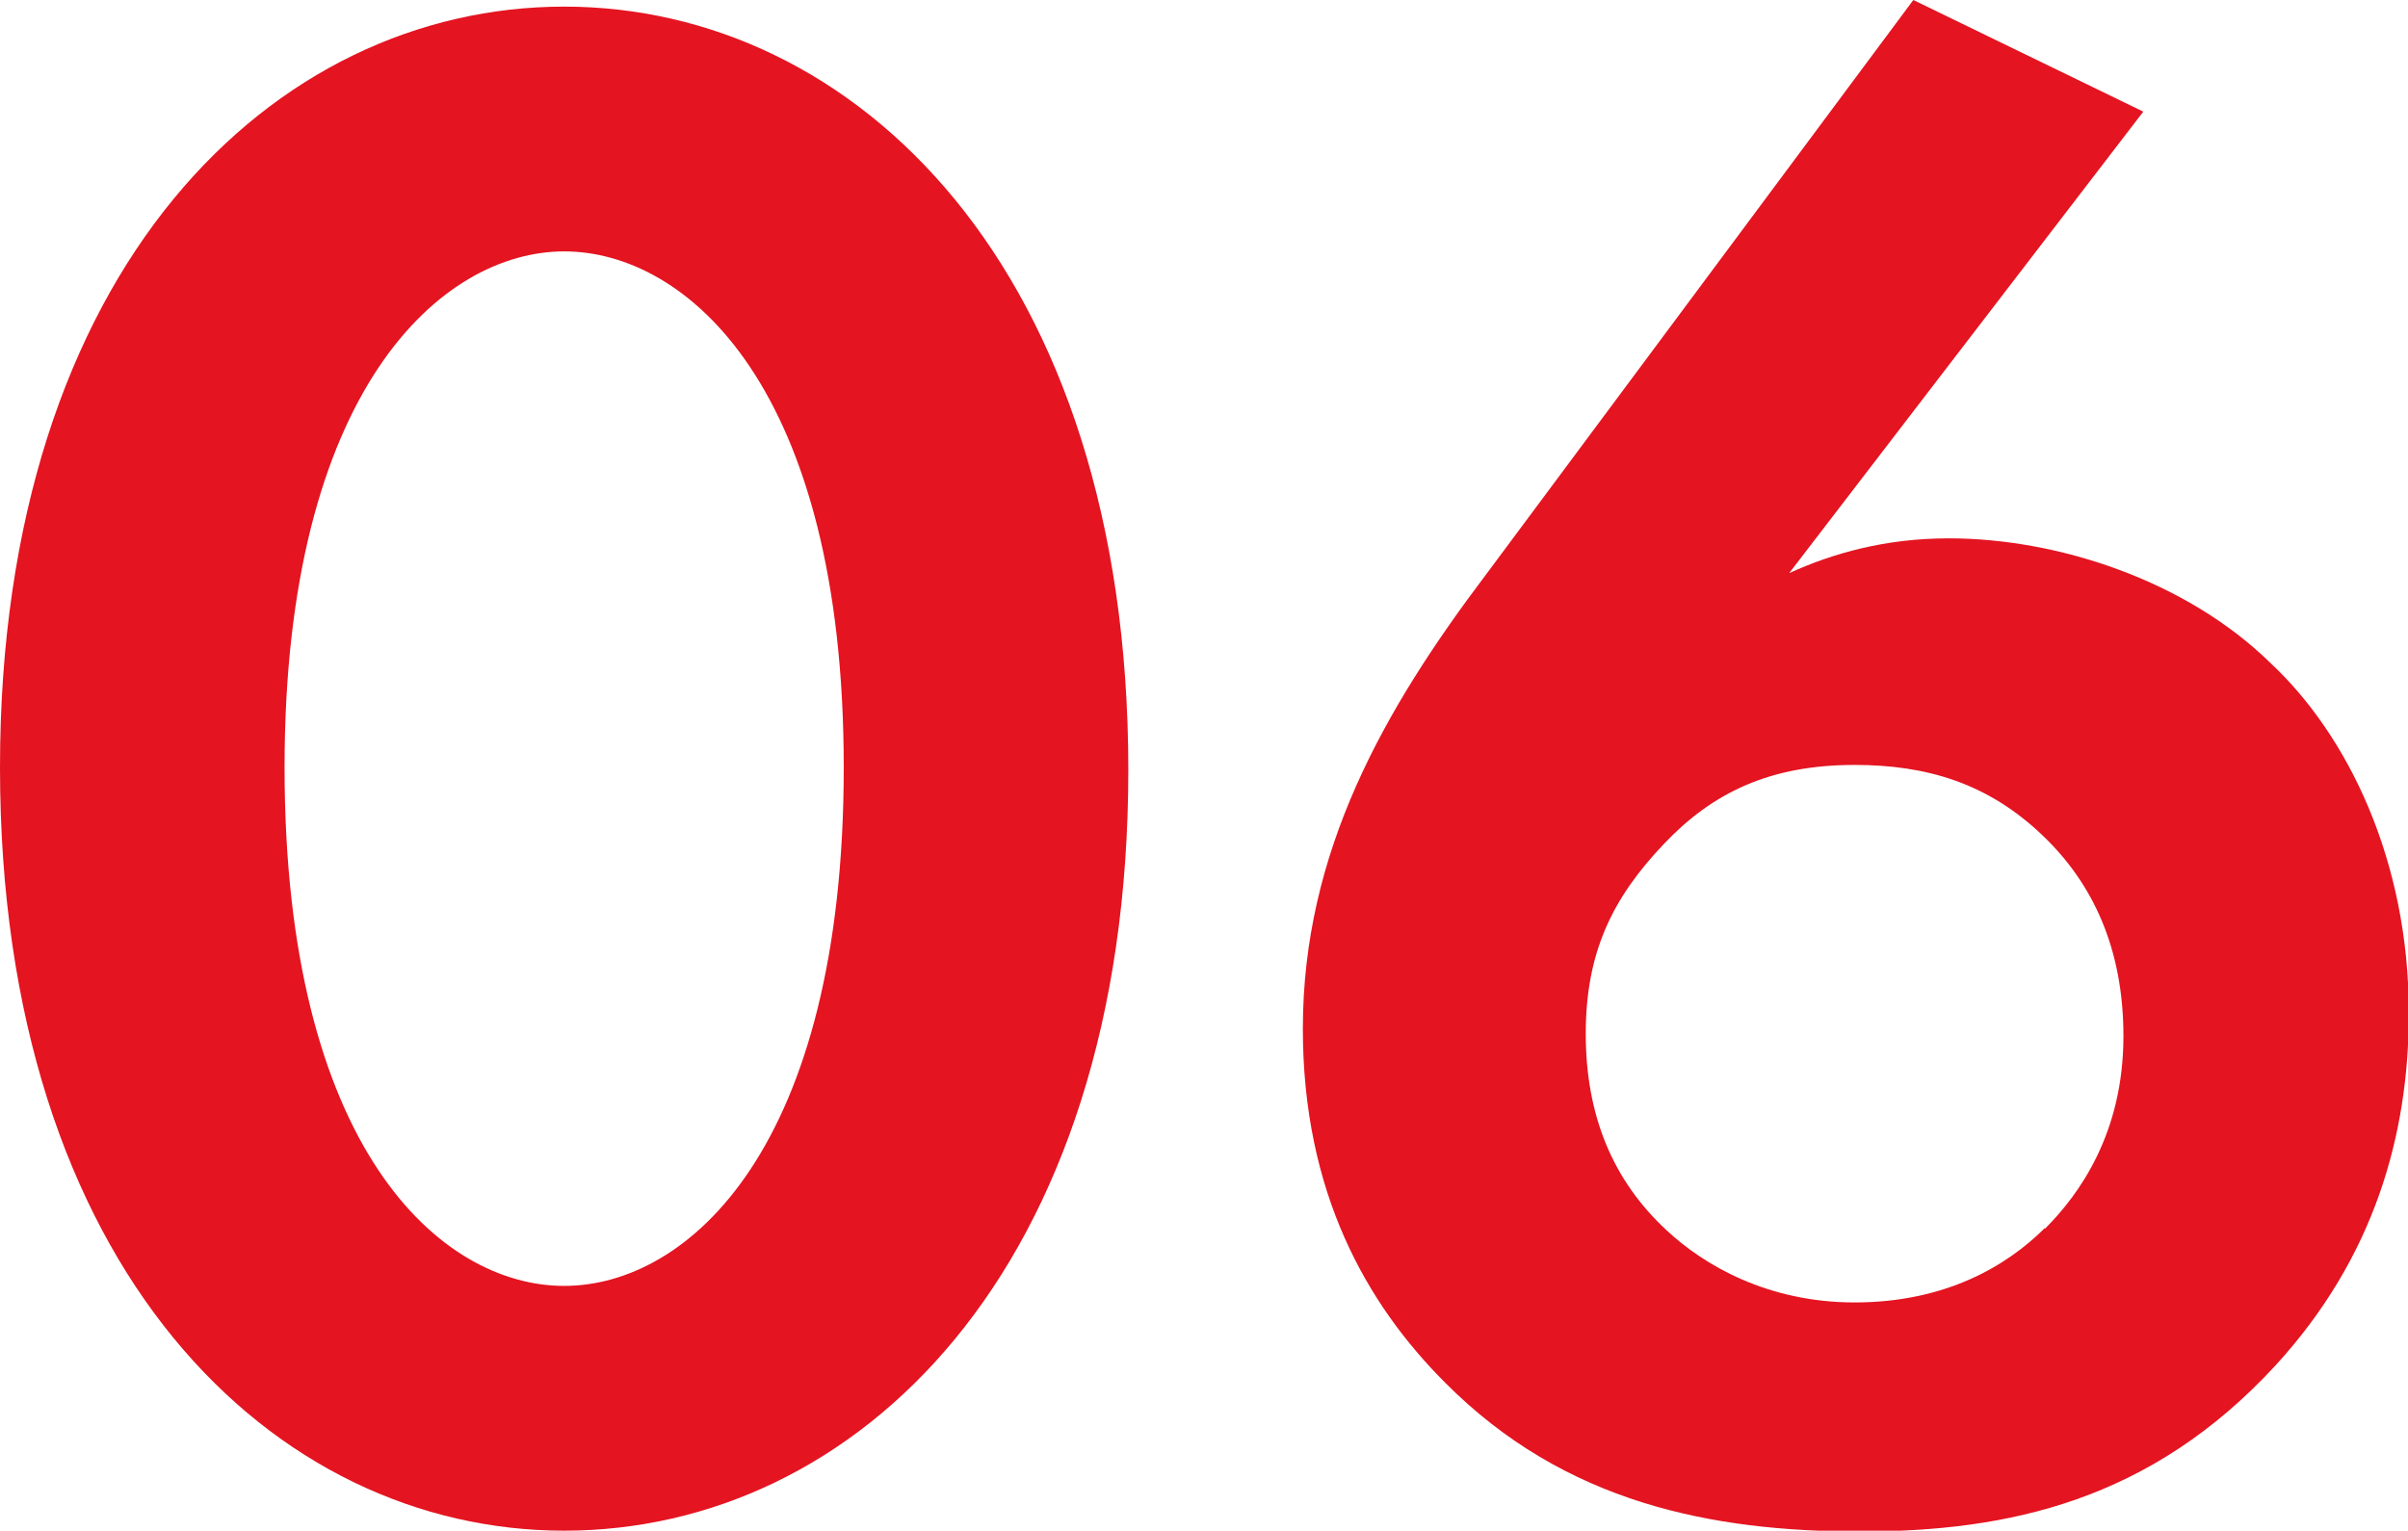
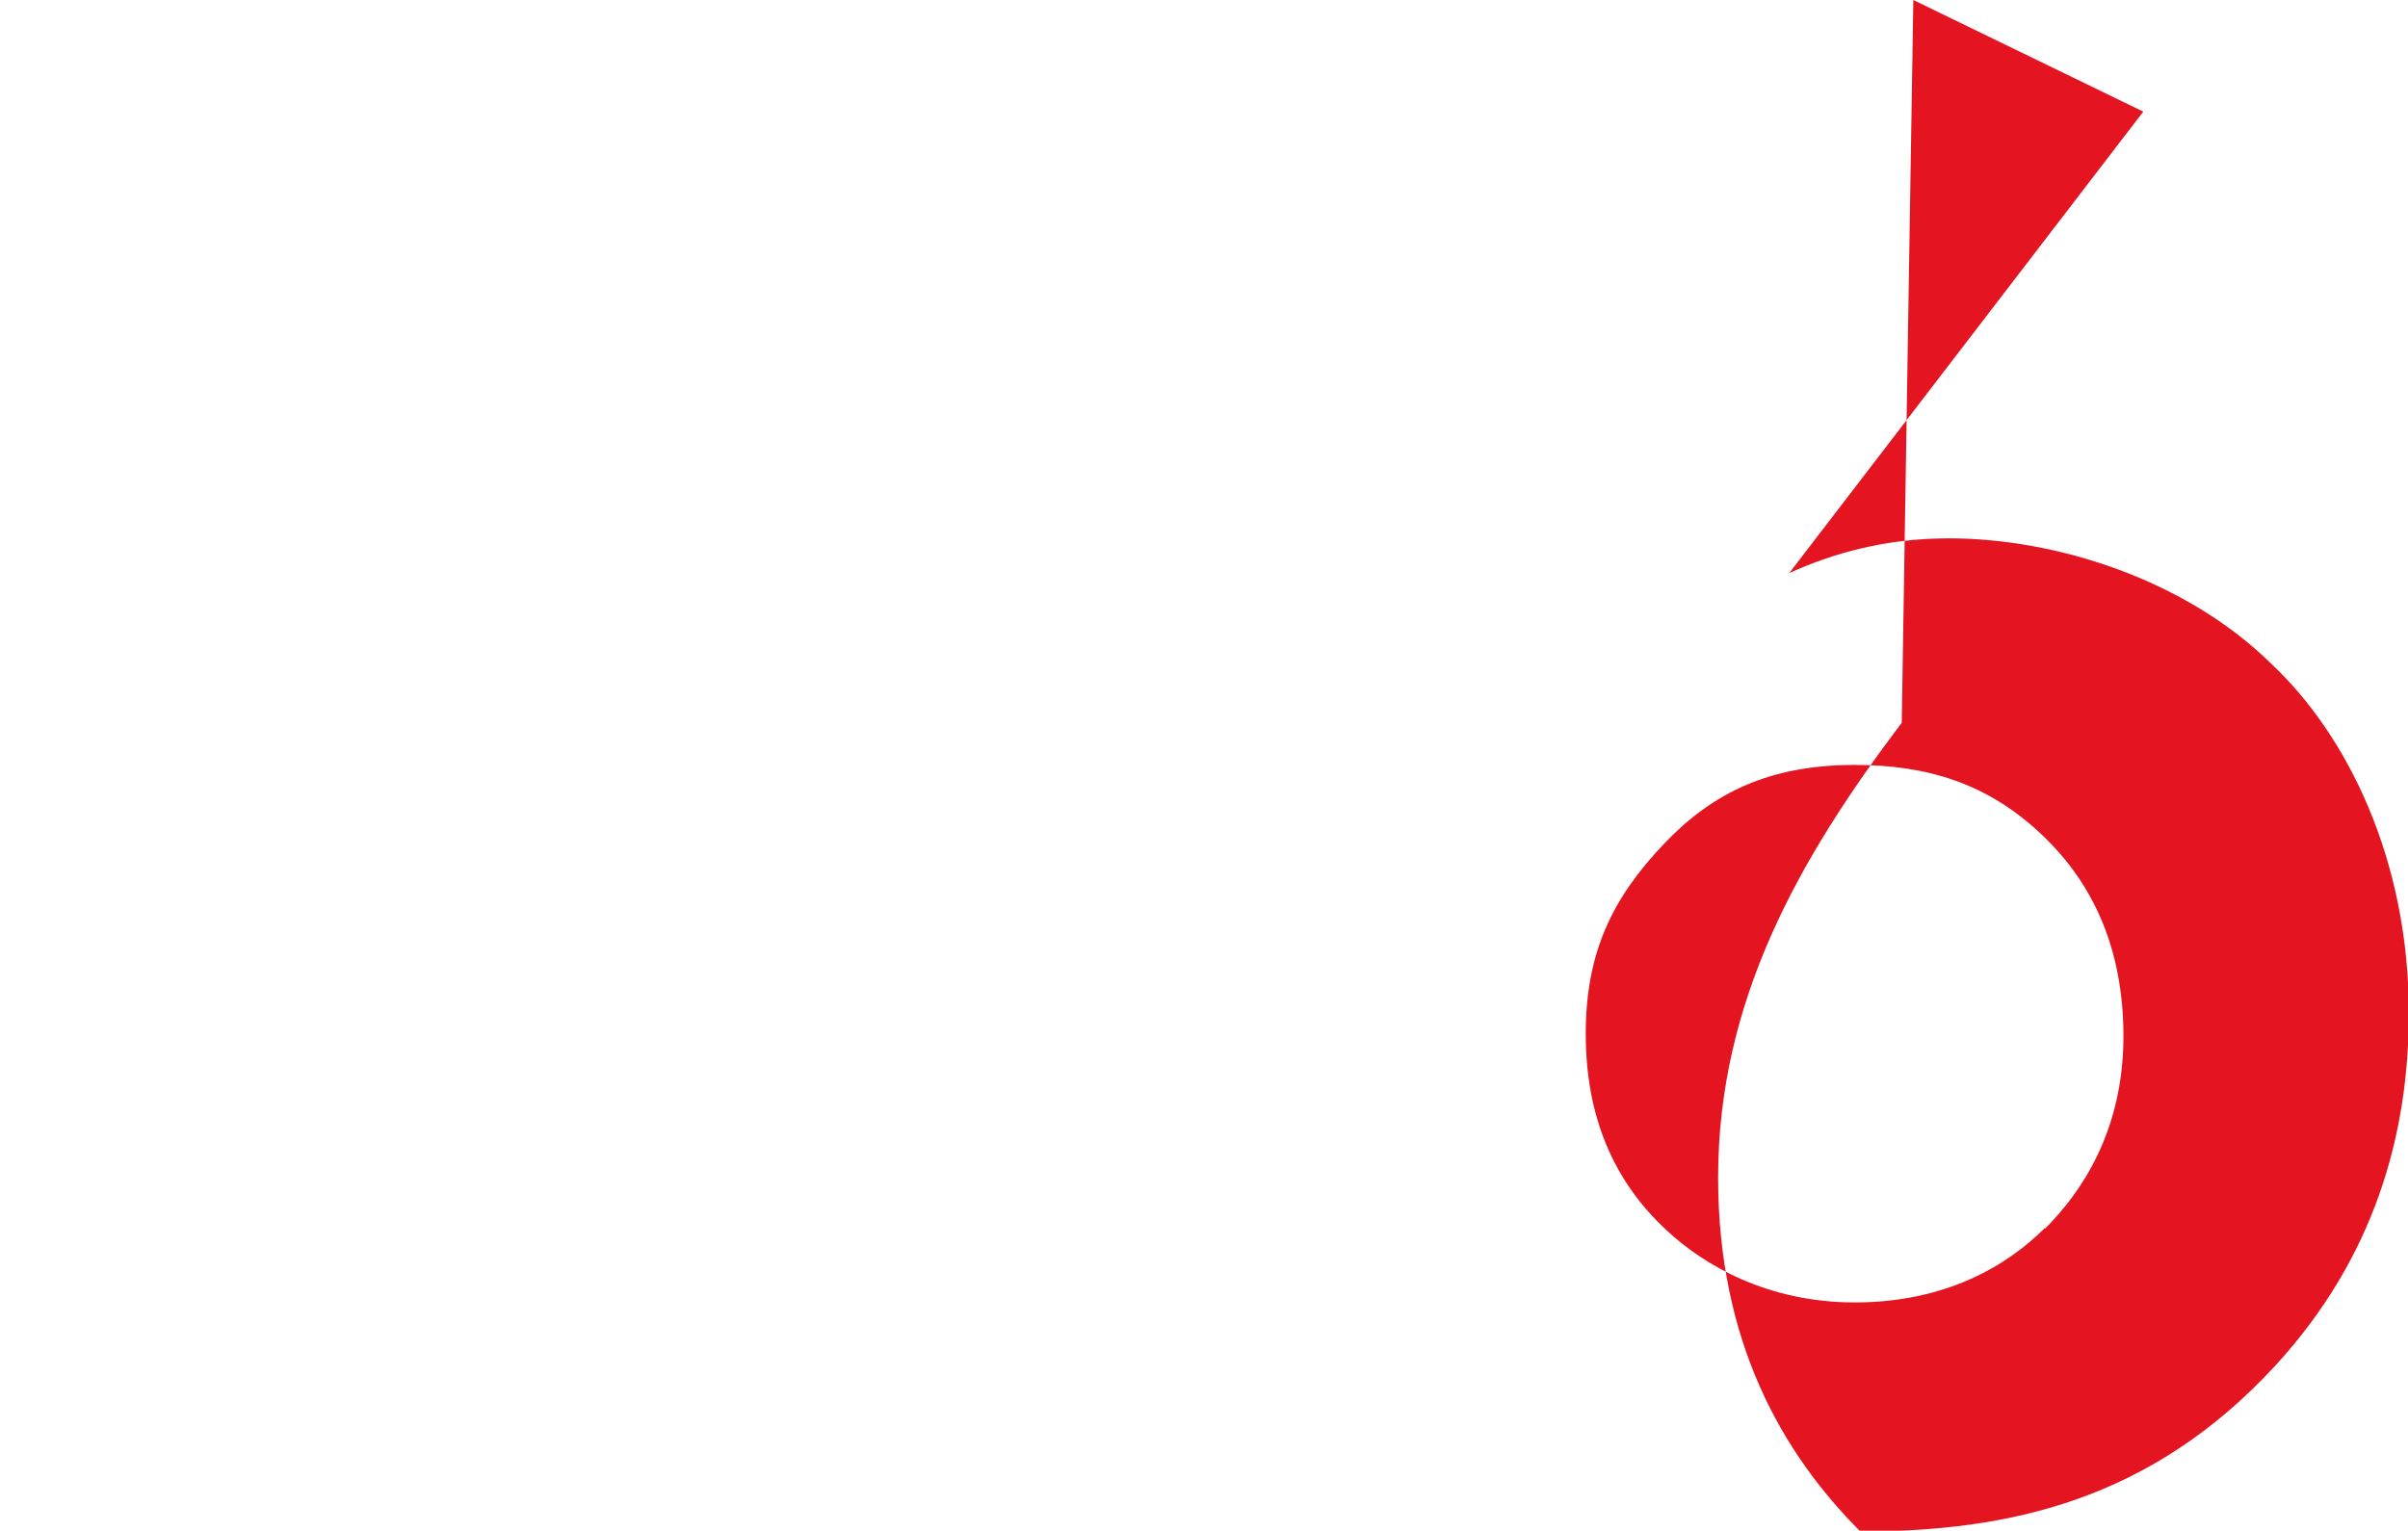
<svg xmlns="http://www.w3.org/2000/svg" id="_レイヤー_2" data-name="レイヤー_2" viewBox="0 0 29.11 18.51">
  <defs>
    <style>
      .cls-1 {
        isolation: isolate;
      }

      .cls-2 {
        fill: #e41421;
      }
    </style>
  </defs>
  <g id="_レイヤー_1-2" data-name="レイヤー_1">
    <g class="cls-1">
      <g class="cls-1">
-         <path class="cls-2" d="M0,9.28C0,3.23,3.31.08,6.82.08s6.82,3.15,6.82,9.23-3.31,9.2-6.82,9.2S0,15.36,0,9.28ZM3.44,9.28c0,4.6,1.88,6.27,3.38,6.27s3.38-1.67,3.38-6.27-1.9-6.24-3.38-6.24-3.38,1.67-3.38,6.24Z" />
-         <path class="cls-2" d="M25.91,1.35l-4.28,5.58c.53-.24,1.16-.42,1.93-.42,1.3,0,2.86.5,3.89,1.51.93.87,1.67,2.38,1.67,4.23,0,1.48-.42,2.96-1.61,4.26-1.51,1.64-3.23,2.01-5.02,2.01s-3.57-.34-5.02-1.8c-.95-.95-1.72-2.3-1.72-4.28,0-2.14.98-3.86,2.22-5.5L23.13,0l2.78,1.35ZM24.72,14.86c.42-.42.95-1.16.95-2.33,0-1.06-.37-1.85-.98-2.43-.66-.63-1.4-.85-2.27-.85-1.03,0-1.72.34-2.3.95-.63.66-.95,1.32-.95,2.3s.32,1.77.98,2.38c.45.42,1.22.87,2.27.87,1.11,0,1.85-.45,2.3-.9Z" />
+         <path class="cls-2" d="M25.91,1.35l-4.28,5.58c.53-.24,1.16-.42,1.93-.42,1.3,0,2.86.5,3.89,1.51.93.87,1.67,2.38,1.67,4.23,0,1.48-.42,2.96-1.61,4.26-1.51,1.64-3.23,2.01-5.02,2.01c-.95-.95-1.72-2.3-1.72-4.28,0-2.14.98-3.86,2.22-5.5L23.13,0l2.78,1.35ZM24.72,14.86c.42-.42.95-1.16.95-2.33,0-1.06-.37-1.85-.98-2.43-.66-.63-1.4-.85-2.27-.85-1.03,0-1.72.34-2.3.95-.63.66-.95,1.32-.95,2.3s.32,1.77.98,2.38c.45.42,1.22.87,2.27.87,1.11,0,1.85-.45,2.3-.9Z" />
      </g>
    </g>
  </g>
</svg>